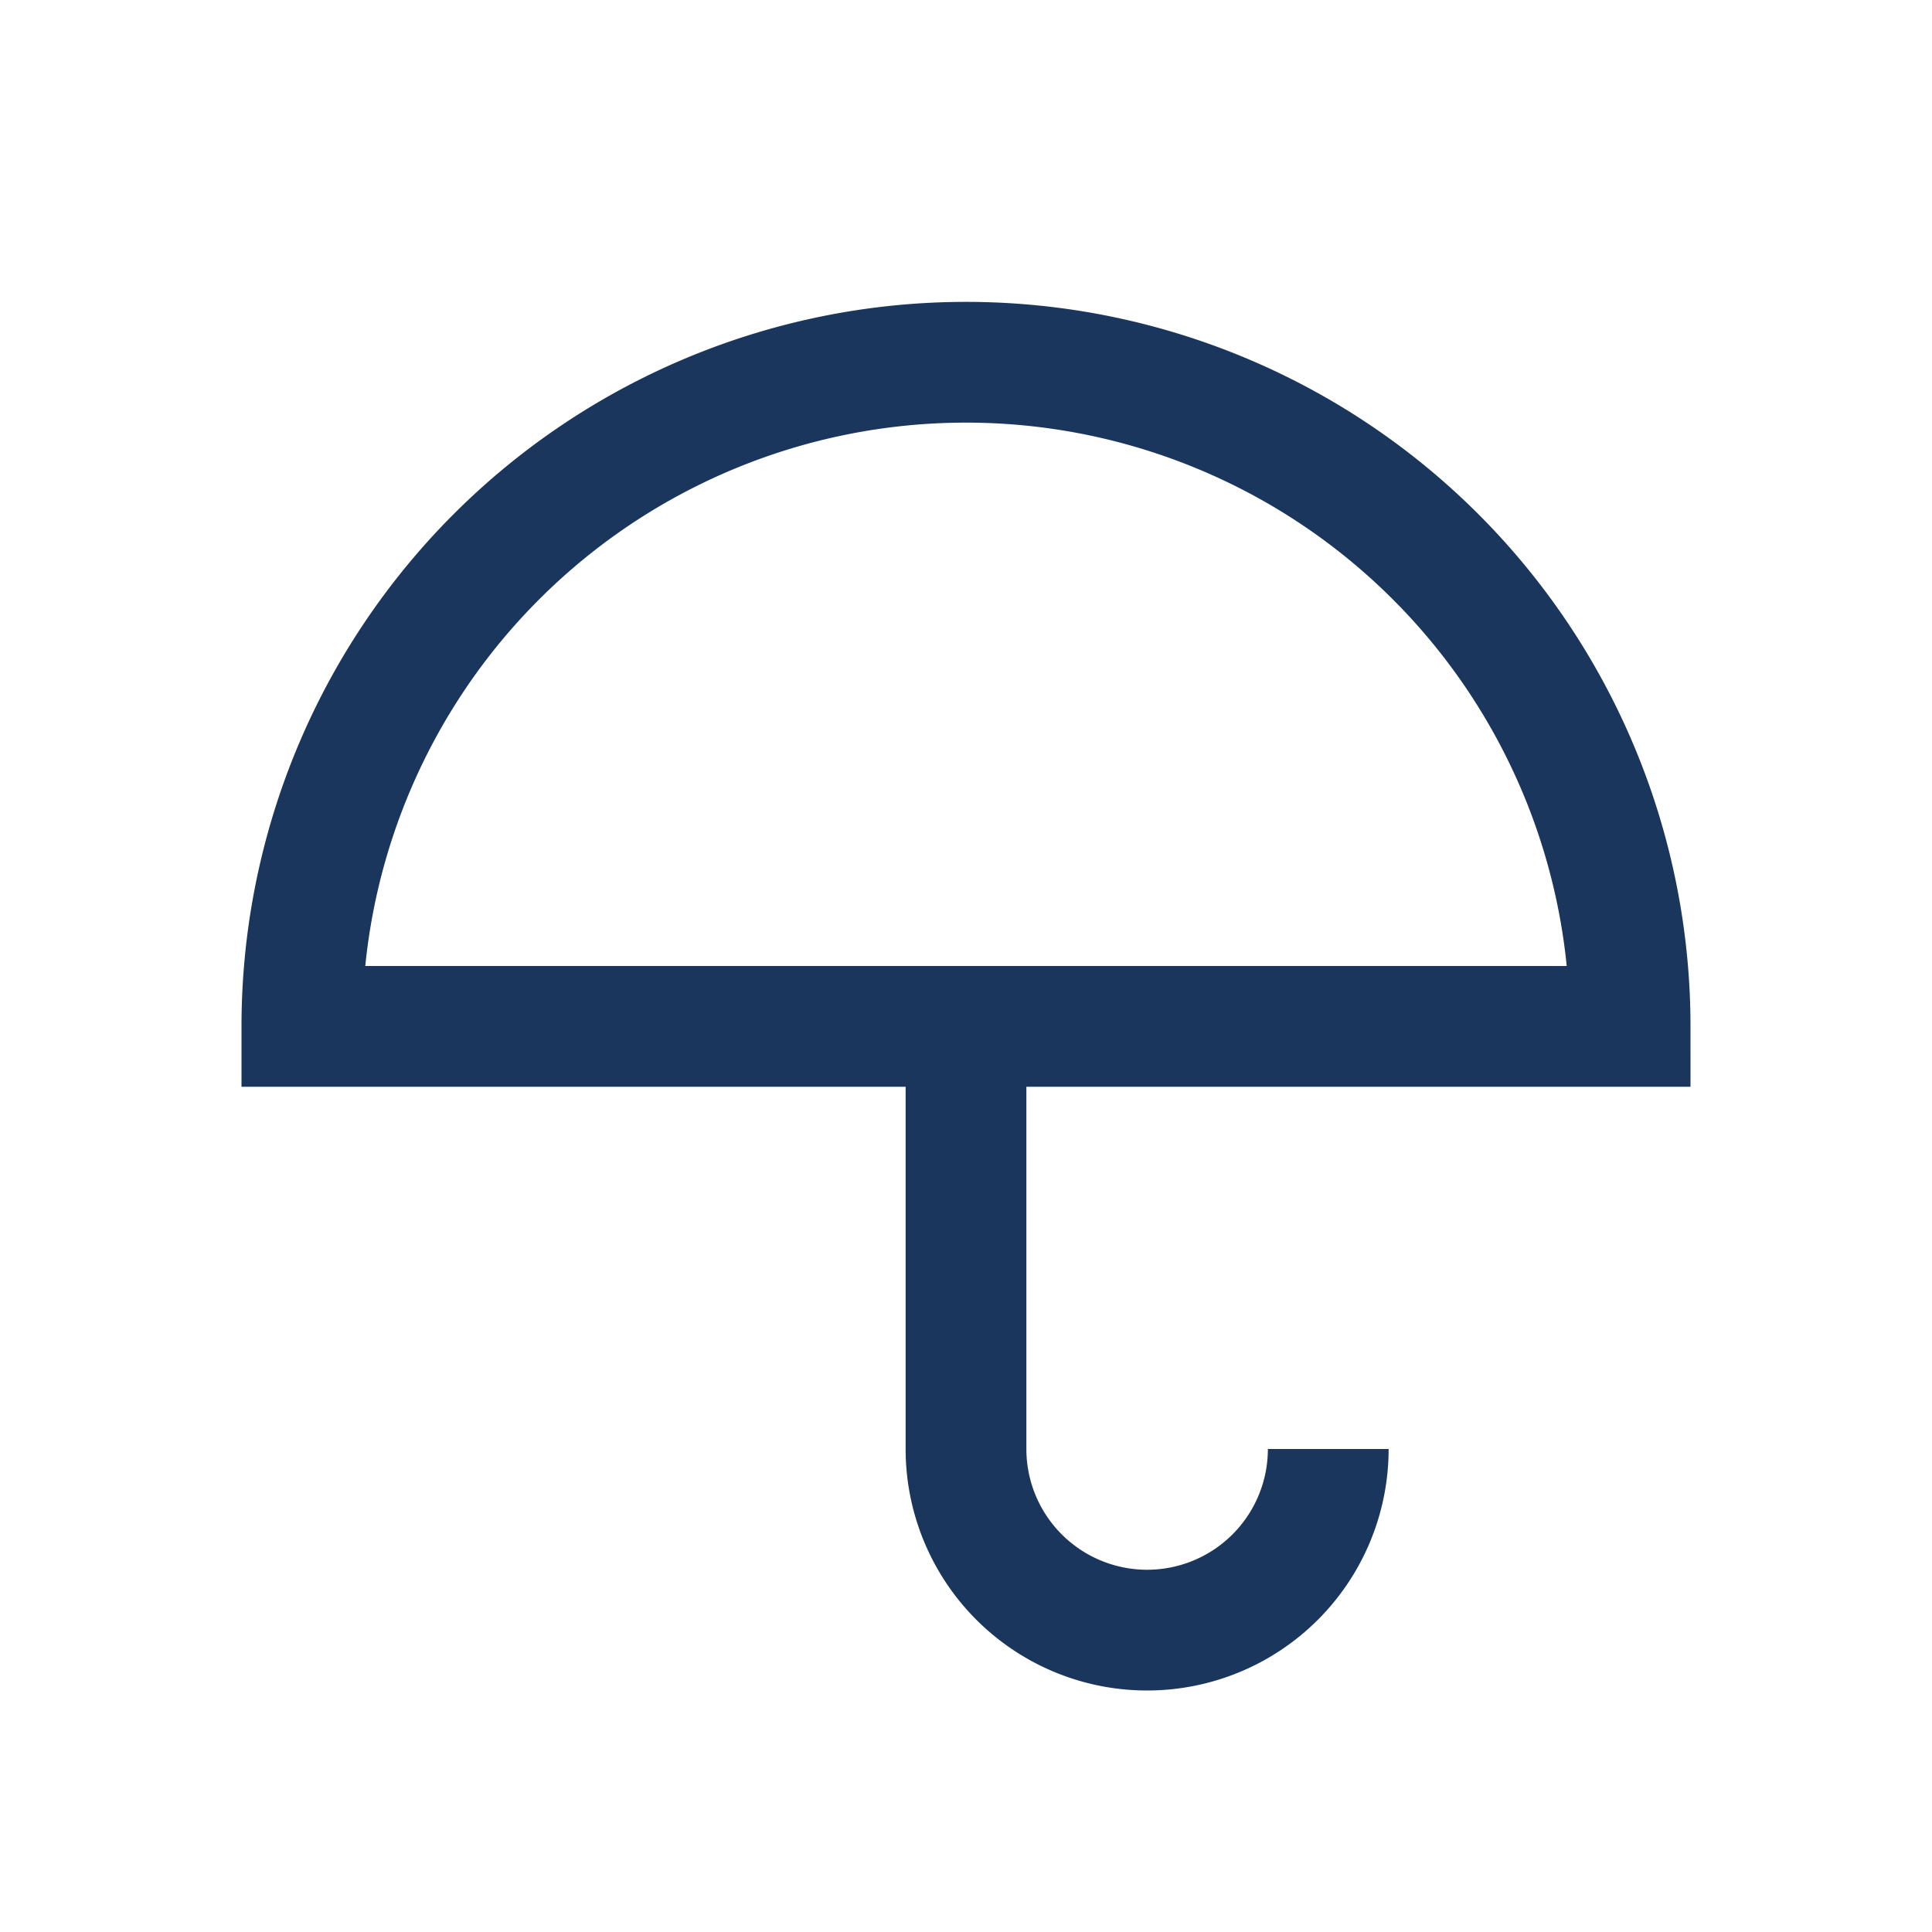
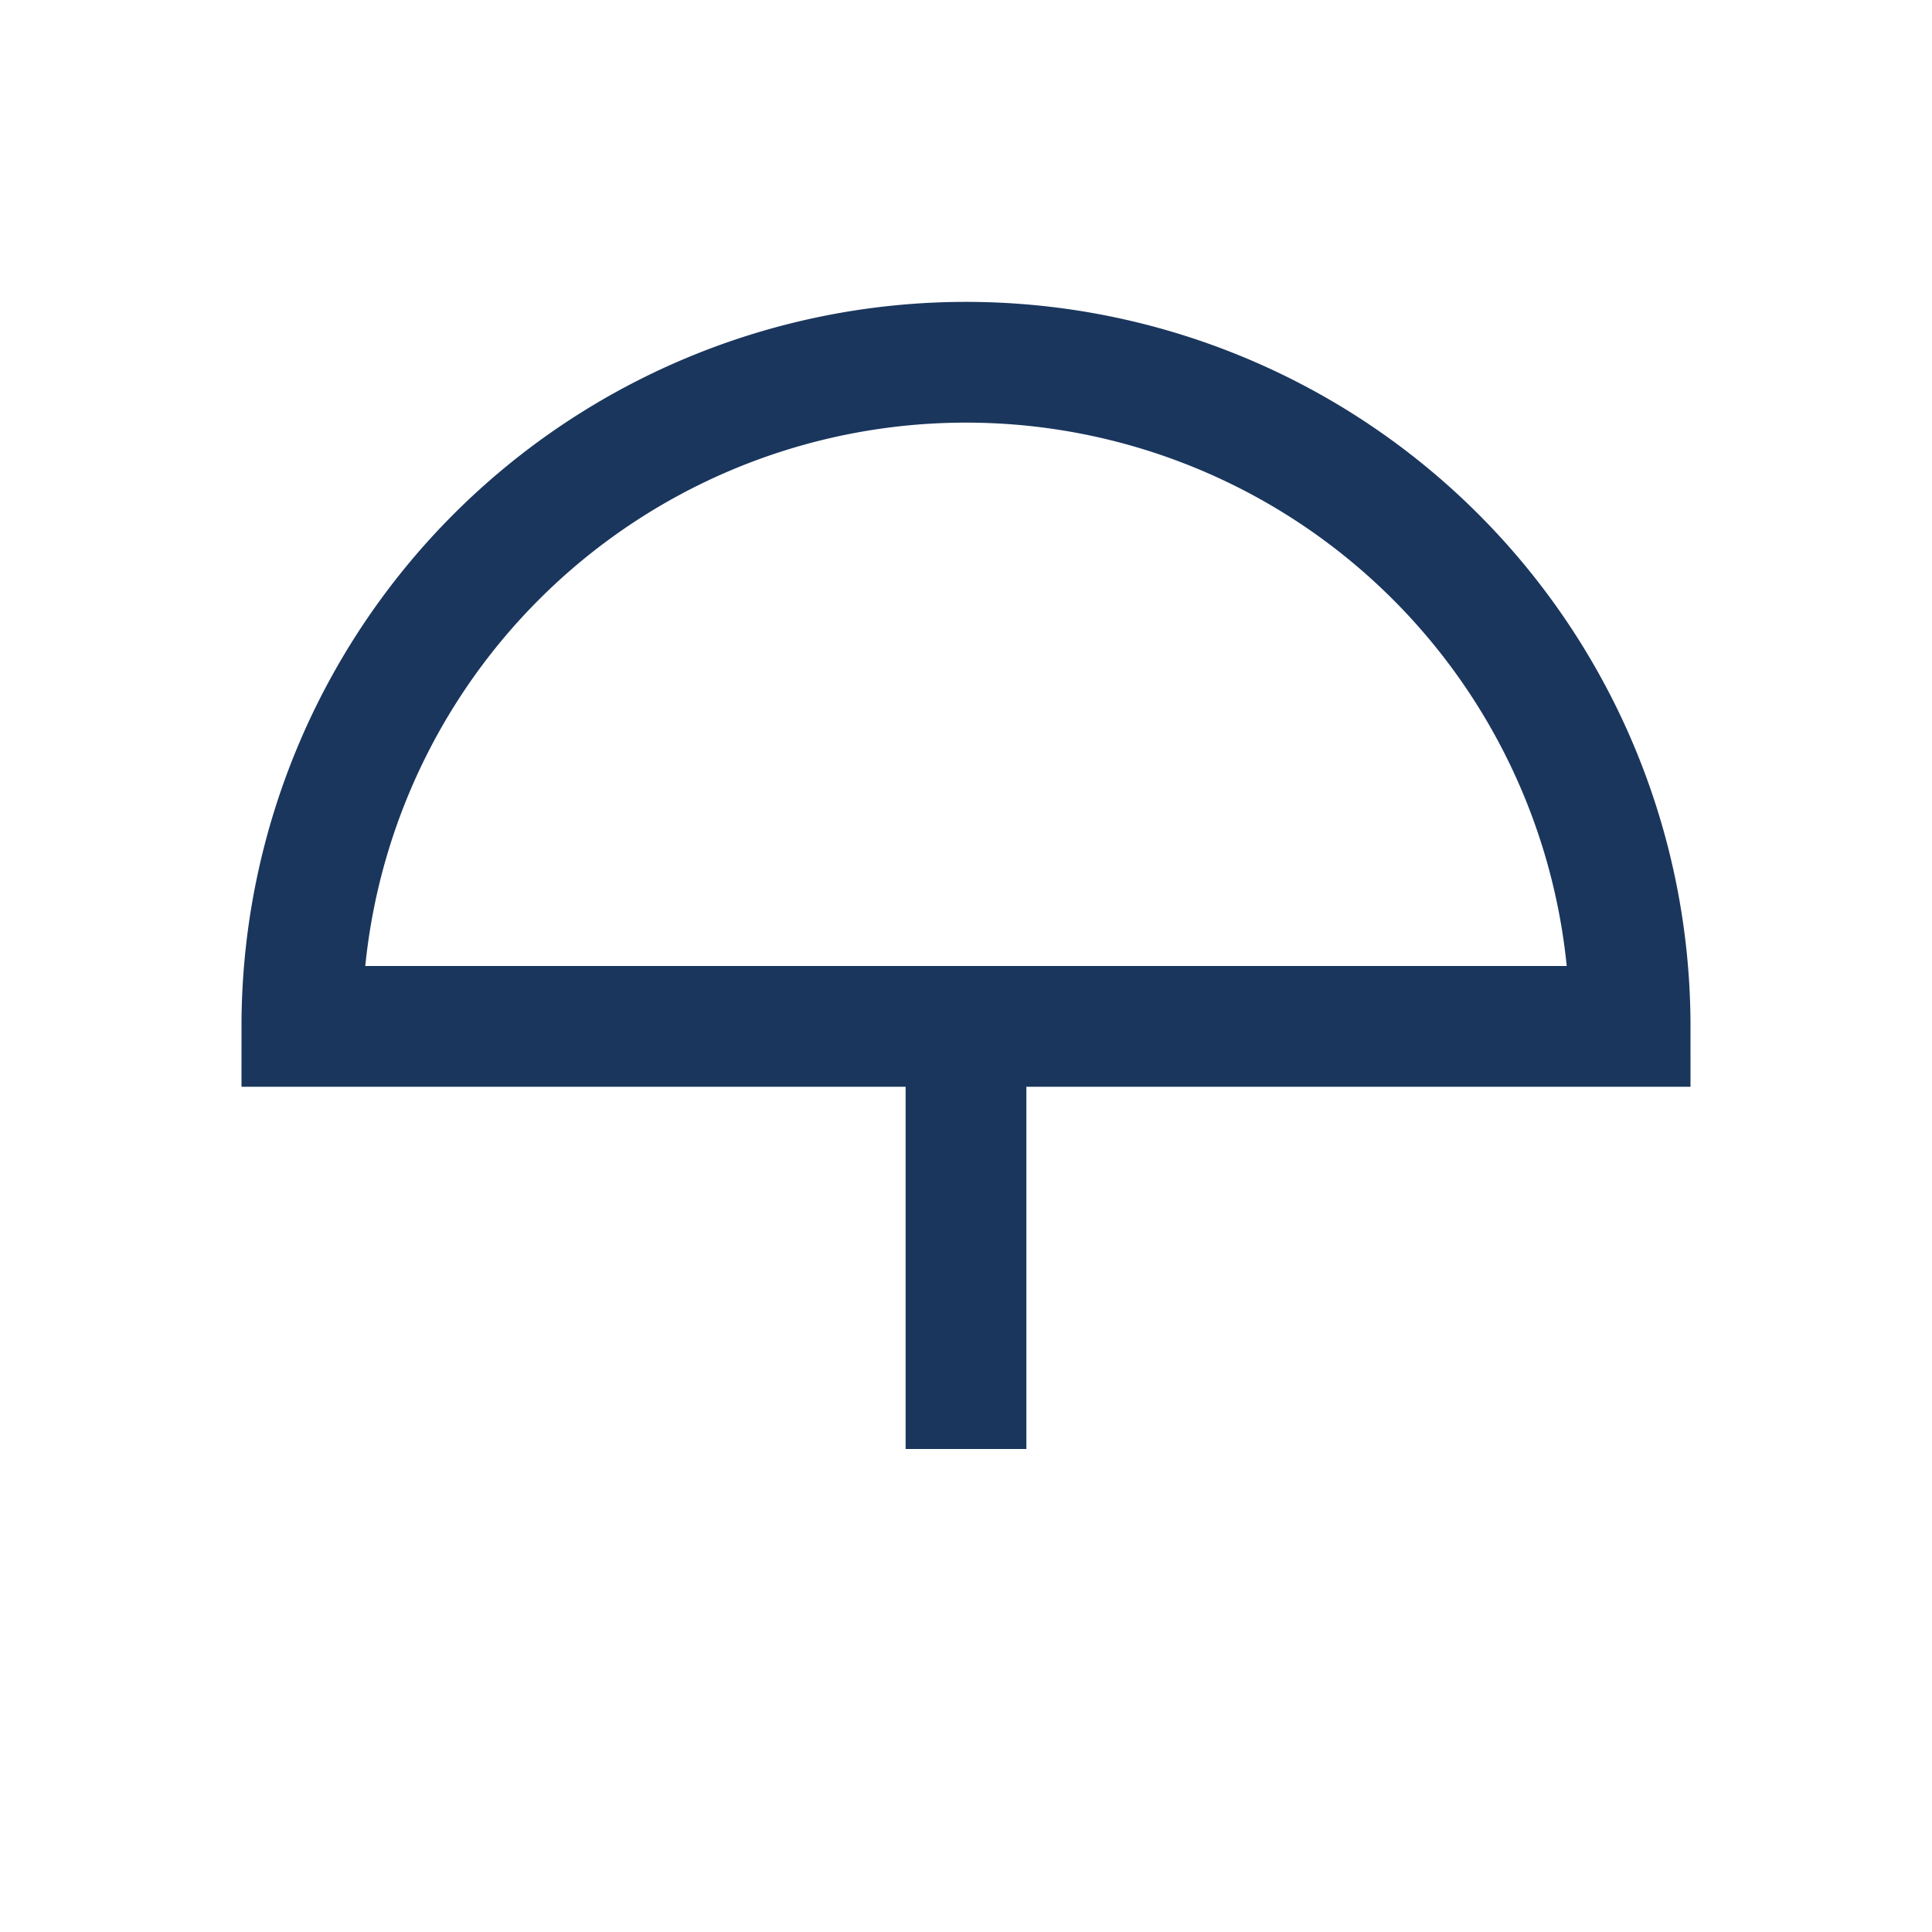
<svg xmlns="http://www.w3.org/2000/svg" width="32" height="32" viewBox="0 0 32 32">
-   <path d="M5 17a11 11 0 0 1 22 0H5zm11 0v7a3 3 0 0 0 6 0" fill="none" stroke="#1A365D" stroke-width="2" />
+   <path d="M5 17a11 11 0 0 1 22 0H5zm11 0v7" fill="none" stroke="#1A365D" stroke-width="2" />
</svg>